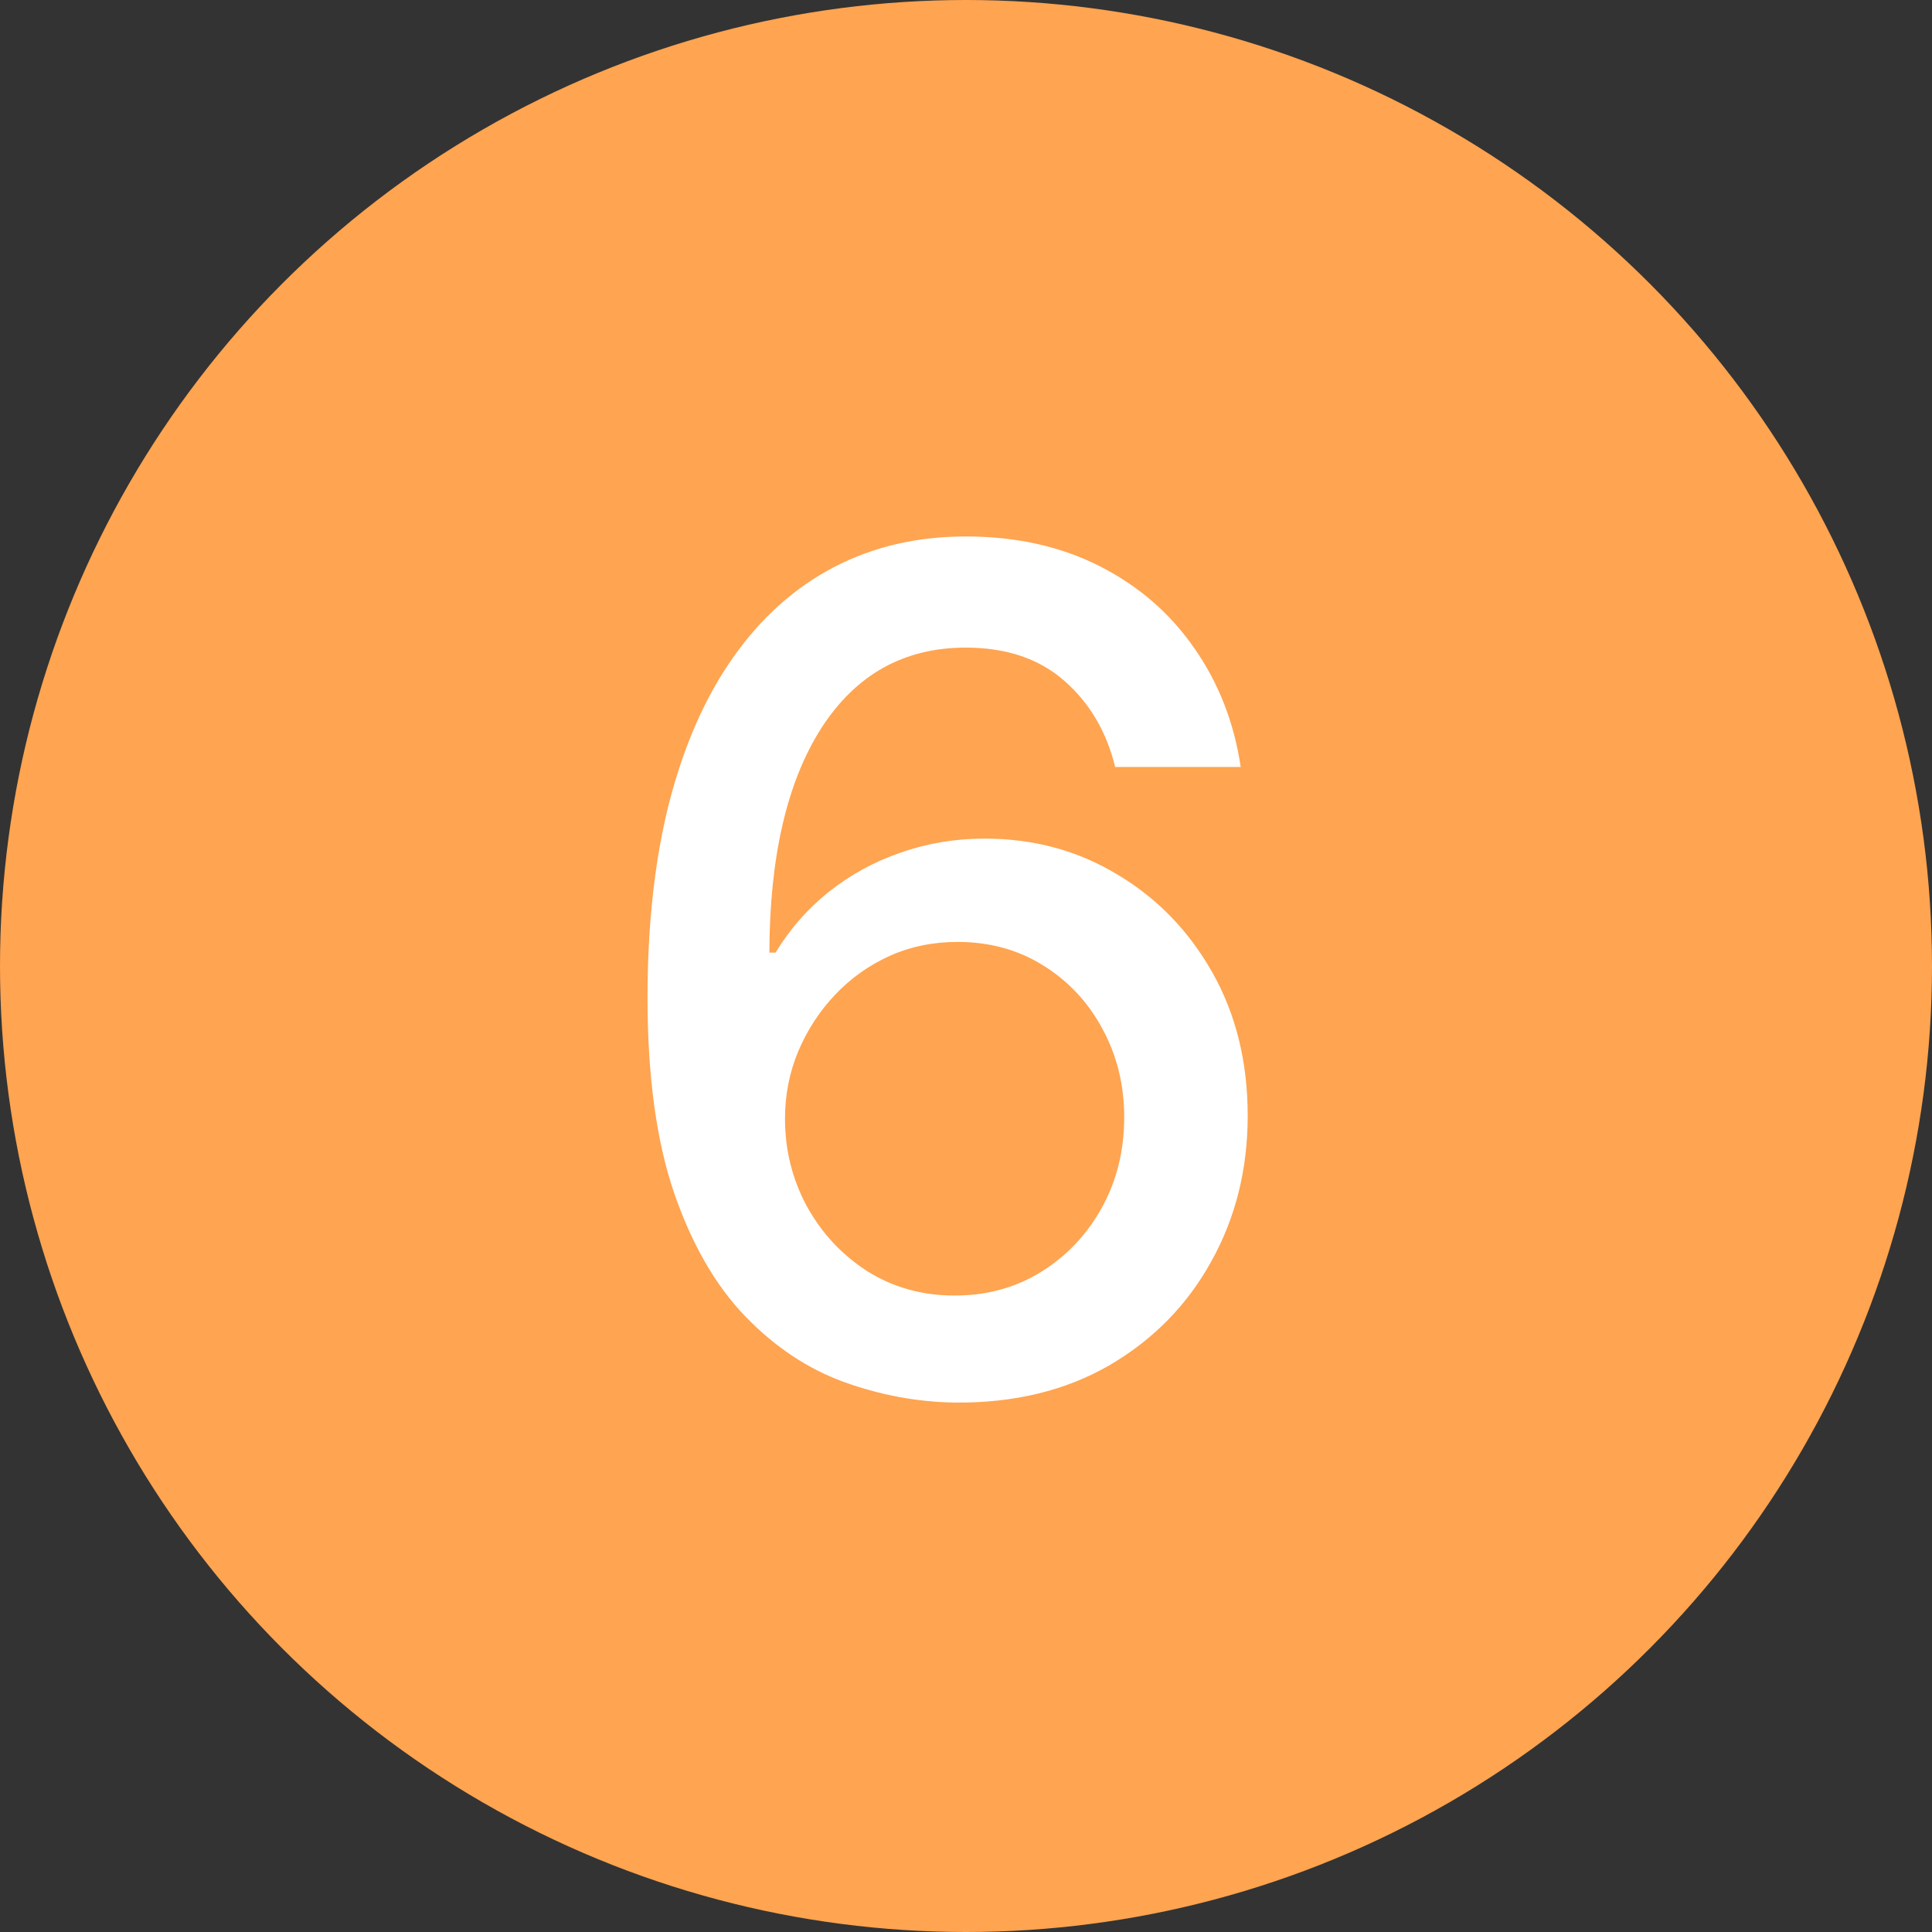
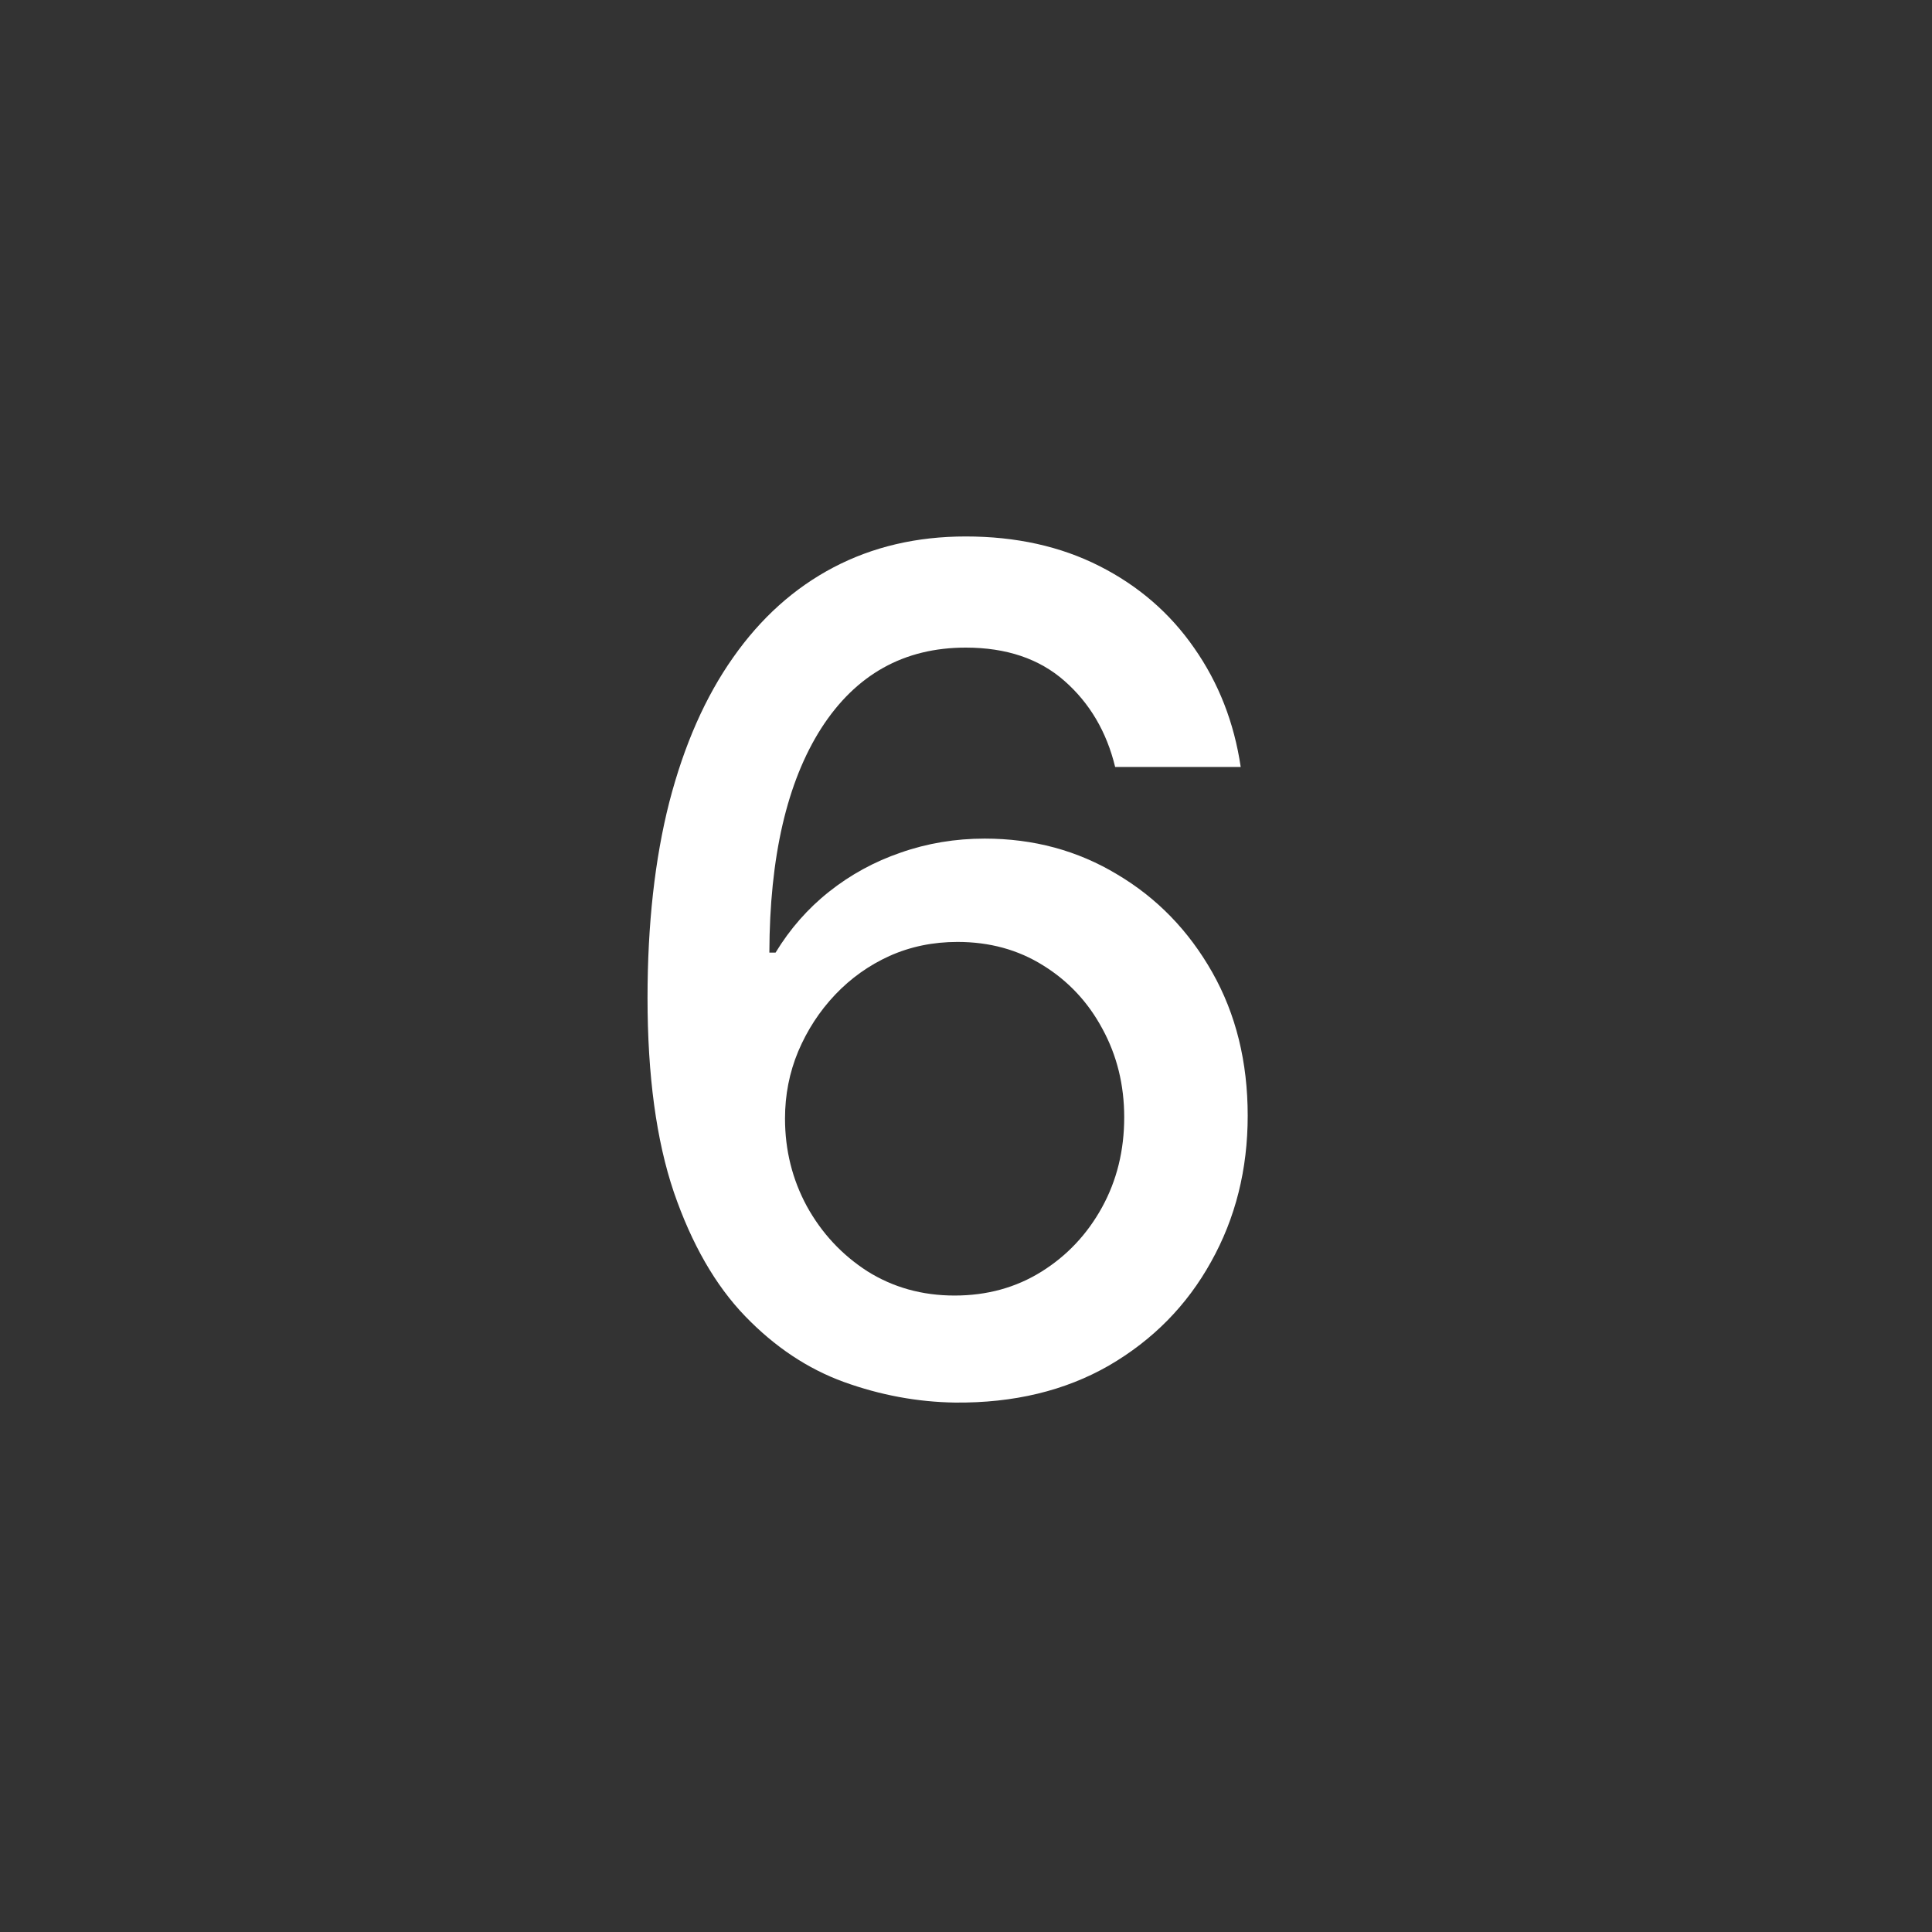
<svg xmlns="http://www.w3.org/2000/svg" width="100" height="100" viewBox="0 0 100 100" fill="none">
  <rect x="0" y="0" width="100" height="100" fill="#333333" stroke="none" />
-   <circle cx="50" cy="50" r="50" fill="#FFA450" />
-   <path d="M49.432 72.597C47.486 72.568 45.568 72.213 43.679 71.531C41.804 70.849 40.099 69.713 38.565 68.122C37.031 66.531 35.803 64.394 34.879 61.709C33.97 59.024 33.516 55.672 33.516 51.652C33.516 47.845 33.892 44.465 34.645 41.51C35.412 38.555 36.513 36.062 37.947 34.031C39.382 31.986 41.115 30.43 43.146 29.365C45.178 28.3 47.457 27.767 49.986 27.767C52.585 27.767 54.894 28.278 56.91 29.301C58.928 30.324 60.561 31.737 61.811 33.541C63.075 35.345 63.878 37.398 64.219 39.699H57.72C57.28 37.881 56.406 36.396 55.099 35.246C53.793 34.095 52.088 33.52 49.986 33.52C46.79 33.52 44.297 34.912 42.507 37.696C40.731 40.48 39.837 44.351 39.822 49.308H40.142C40.895 48.072 41.818 47.021 42.912 46.155C44.02 45.274 45.256 44.599 46.619 44.131C47.997 43.648 49.446 43.406 50.966 43.406C53.494 43.406 55.781 44.024 57.827 45.26C59.886 46.481 61.527 48.172 62.749 50.331C63.97 52.49 64.581 54.962 64.581 57.746C64.581 60.53 63.949 63.051 62.685 65.31C61.435 67.568 59.673 69.358 57.401 70.679C55.128 71.986 52.472 72.625 49.432 72.597ZM49.41 67.057C51.087 67.057 52.585 66.645 53.906 65.821C55.227 64.997 56.271 63.889 57.038 62.497C57.805 61.105 58.189 59.55 58.189 57.831C58.189 56.155 57.812 54.628 57.06 53.25C56.321 51.872 55.298 50.778 53.992 49.969C52.699 49.159 51.222 48.754 49.56 48.754C48.295 48.754 47.124 48.996 46.044 49.479C44.979 49.962 44.041 50.629 43.231 51.481C42.422 52.334 41.783 53.314 41.314 54.422C40.859 55.516 40.632 56.673 40.632 57.895C40.632 59.528 41.008 61.041 41.761 62.433C42.528 63.825 43.572 64.947 44.894 65.8C46.229 66.638 47.734 67.057 49.41 67.057Z" fill="white" />
+   <path d="M49.432 72.597C47.486 72.568 45.568 72.213 43.679 71.531C41.804 70.849 40.099 69.713 38.565 68.122C37.031 66.531 35.803 64.394 34.879 61.709C33.97 59.024 33.516 55.672 33.516 51.652C33.516 47.845 33.892 44.465 34.645 41.51C35.412 38.555 36.513 36.062 37.947 34.031C39.382 31.986 41.115 30.43 43.146 29.365C45.178 28.3 47.457 27.767 49.986 27.767C52.585 27.767 54.894 28.278 56.91 29.301C58.928 30.324 60.561 31.737 61.811 33.541C63.075 35.345 63.878 37.398 64.219 39.699H57.72C57.28 37.881 56.406 36.396 55.099 35.246C53.793 34.095 52.088 33.52 49.986 33.52C46.79 33.52 44.297 34.912 42.507 37.696C40.731 40.48 39.837 44.351 39.822 49.308H40.142C40.895 48.072 41.818 47.021 42.912 46.155C44.02 45.274 45.256 44.599 46.619 44.131C47.997 43.648 49.446 43.406 50.966 43.406C53.494 43.406 55.781 44.024 57.827 45.26C59.886 46.481 61.527 48.172 62.749 50.331C63.97 52.49 64.581 54.962 64.581 57.746C64.581 60.53 63.949 63.051 62.685 65.31C61.435 67.568 59.673 69.358 57.401 70.679C55.128 71.986 52.472 72.625 49.432 72.597M49.41 67.057C51.087 67.057 52.585 66.645 53.906 65.821C55.227 64.997 56.271 63.889 57.038 62.497C57.805 61.105 58.189 59.55 58.189 57.831C58.189 56.155 57.812 54.628 57.06 53.25C56.321 51.872 55.298 50.778 53.992 49.969C52.699 49.159 51.222 48.754 49.56 48.754C48.295 48.754 47.124 48.996 46.044 49.479C44.979 49.962 44.041 50.629 43.231 51.481C42.422 52.334 41.783 53.314 41.314 54.422C40.859 55.516 40.632 56.673 40.632 57.895C40.632 59.528 41.008 61.041 41.761 62.433C42.528 63.825 43.572 64.947 44.894 65.8C46.229 66.638 47.734 67.057 49.41 67.057Z" fill="white" />
</svg>